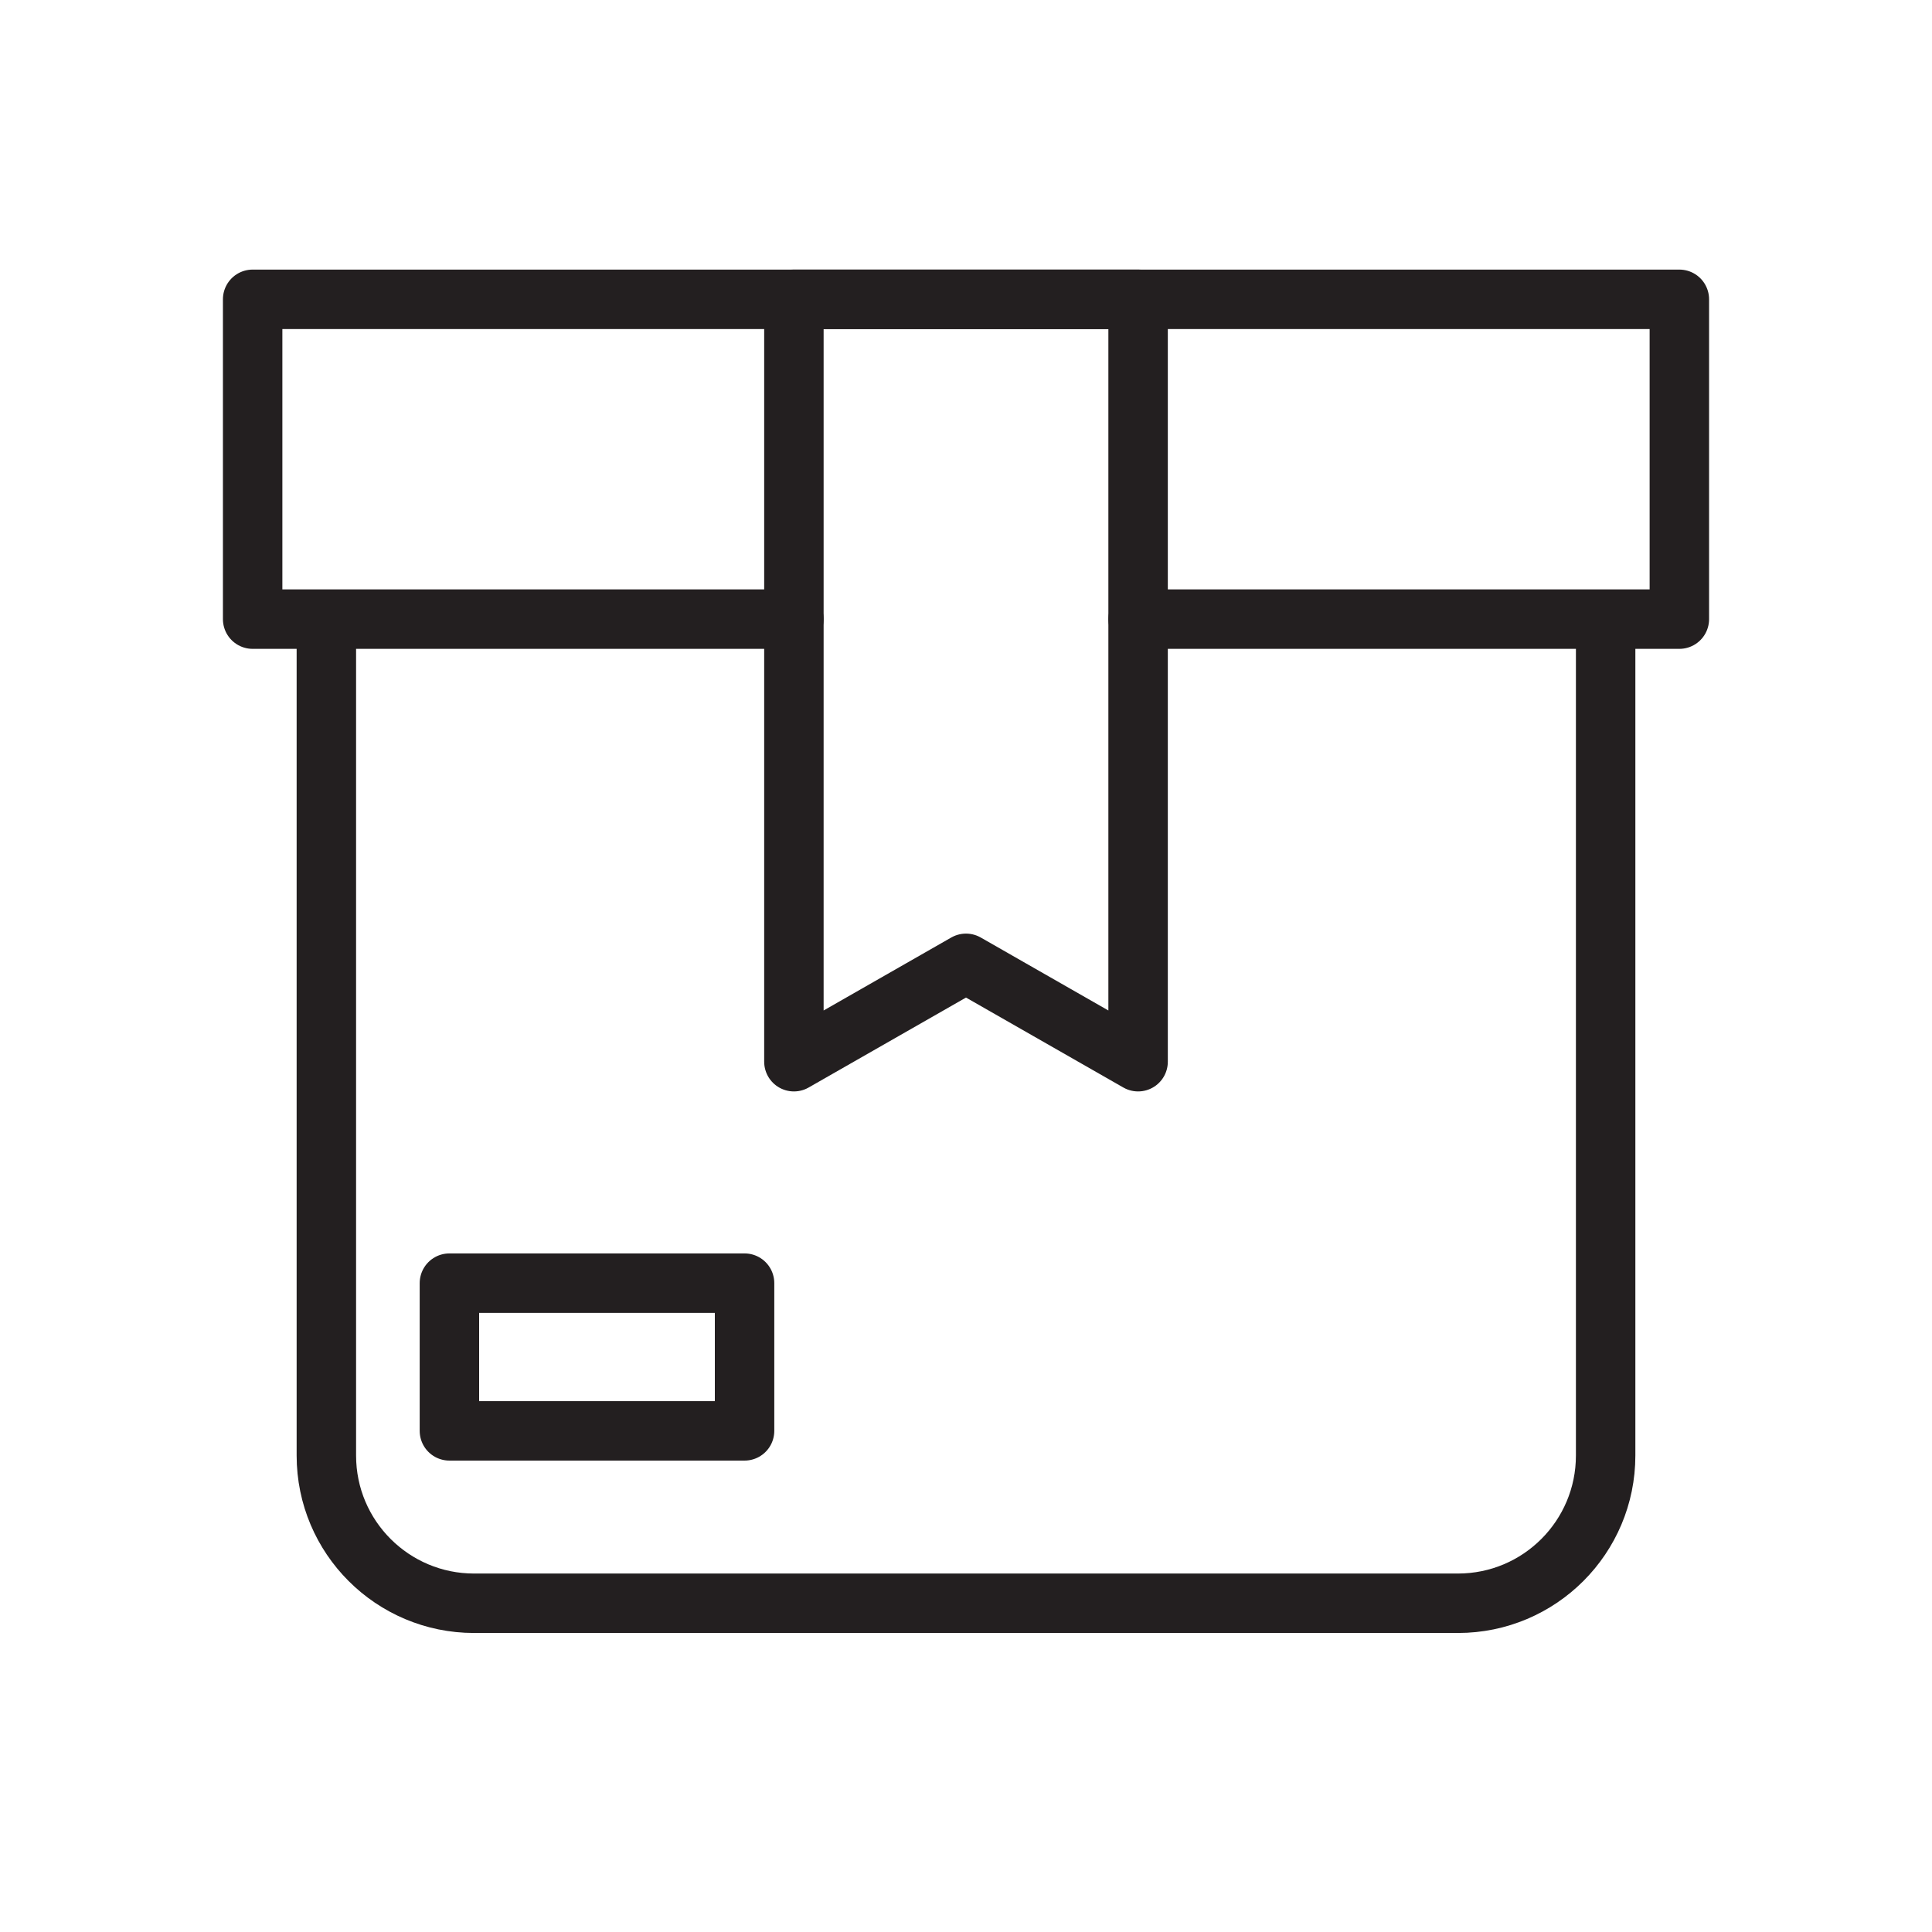
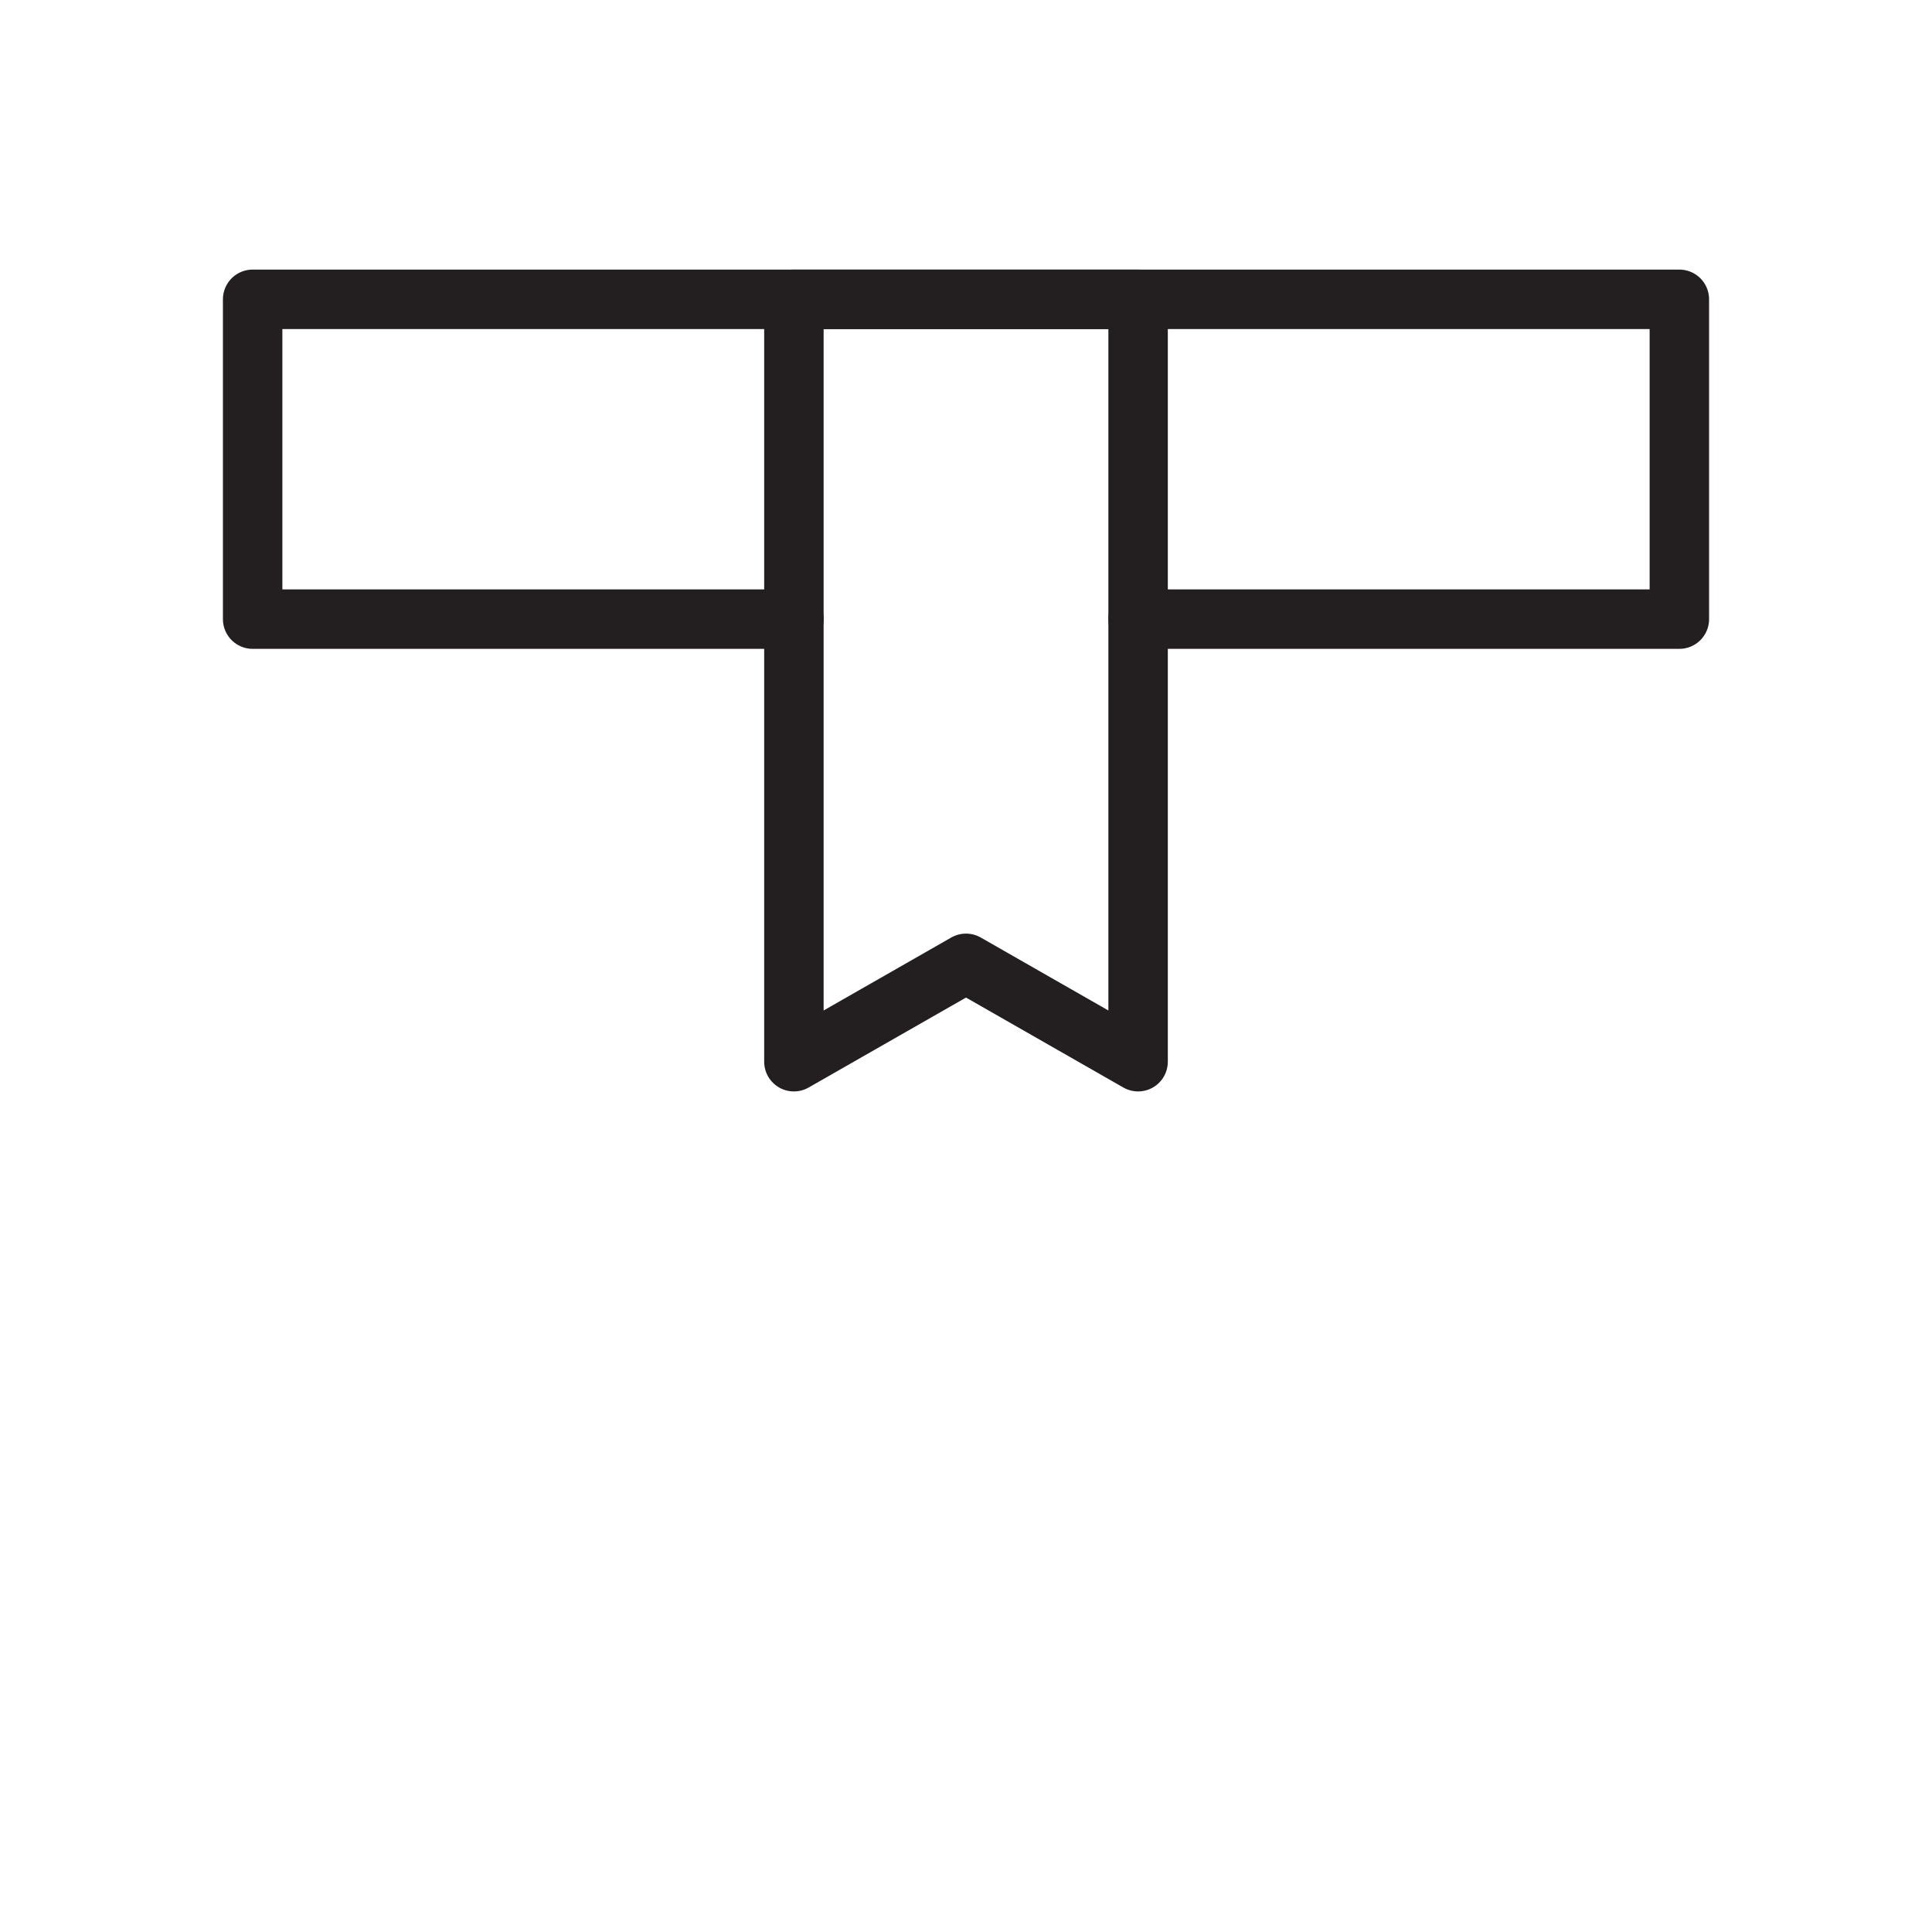
<svg xmlns="http://www.w3.org/2000/svg" id="Layer_2" data-name="Layer 2" viewBox="0 0 65 65">
  <defs>
    <style>
      .cls-1 {
        stroke: #231f20;
        stroke-linecap: round;
        stroke-linejoin: round;
        stroke-width: 2px;
      }

      .cls-1, .cls-2 {
        fill: none;
      }

      .cls-2 {
        stroke: #fff;
        stroke-miterlimit: 10;
      }

      .cls-3 {
        opacity: 0;
      }
    </style>
  </defs>
  <g id="bg" class="cls-3">
-     <rect class="cls-2" x=".5" y=".5" width="64" height="64" />
-   </g>
+     </g>
  <g id="Layer_3" data-name="Layer 3">
    <g>
-       <path class="cls-1" d="M54.02,21.66v27.31c0,2.74-2.22,4.97-4.97,4.97H15.95c-2.74,0-4.97-2.22-4.97-4.97v-27.38" />
      <polyline class="cls-1" points="26.71 20.83 8.5 20.83 8.5 10.07 56.5 10.07 56.5 20.83 38.29 20.83" />
      <polygon class="cls-1" points="38.29 35.72 32.5 32.41 26.71 35.72 26.71 10.07 38.29 10.07 38.29 35.72" />
-       <rect class="cls-1" x="15.12" y="43.17" width="9.93" height="4.97" />
    </g>
  </g>
</svg>